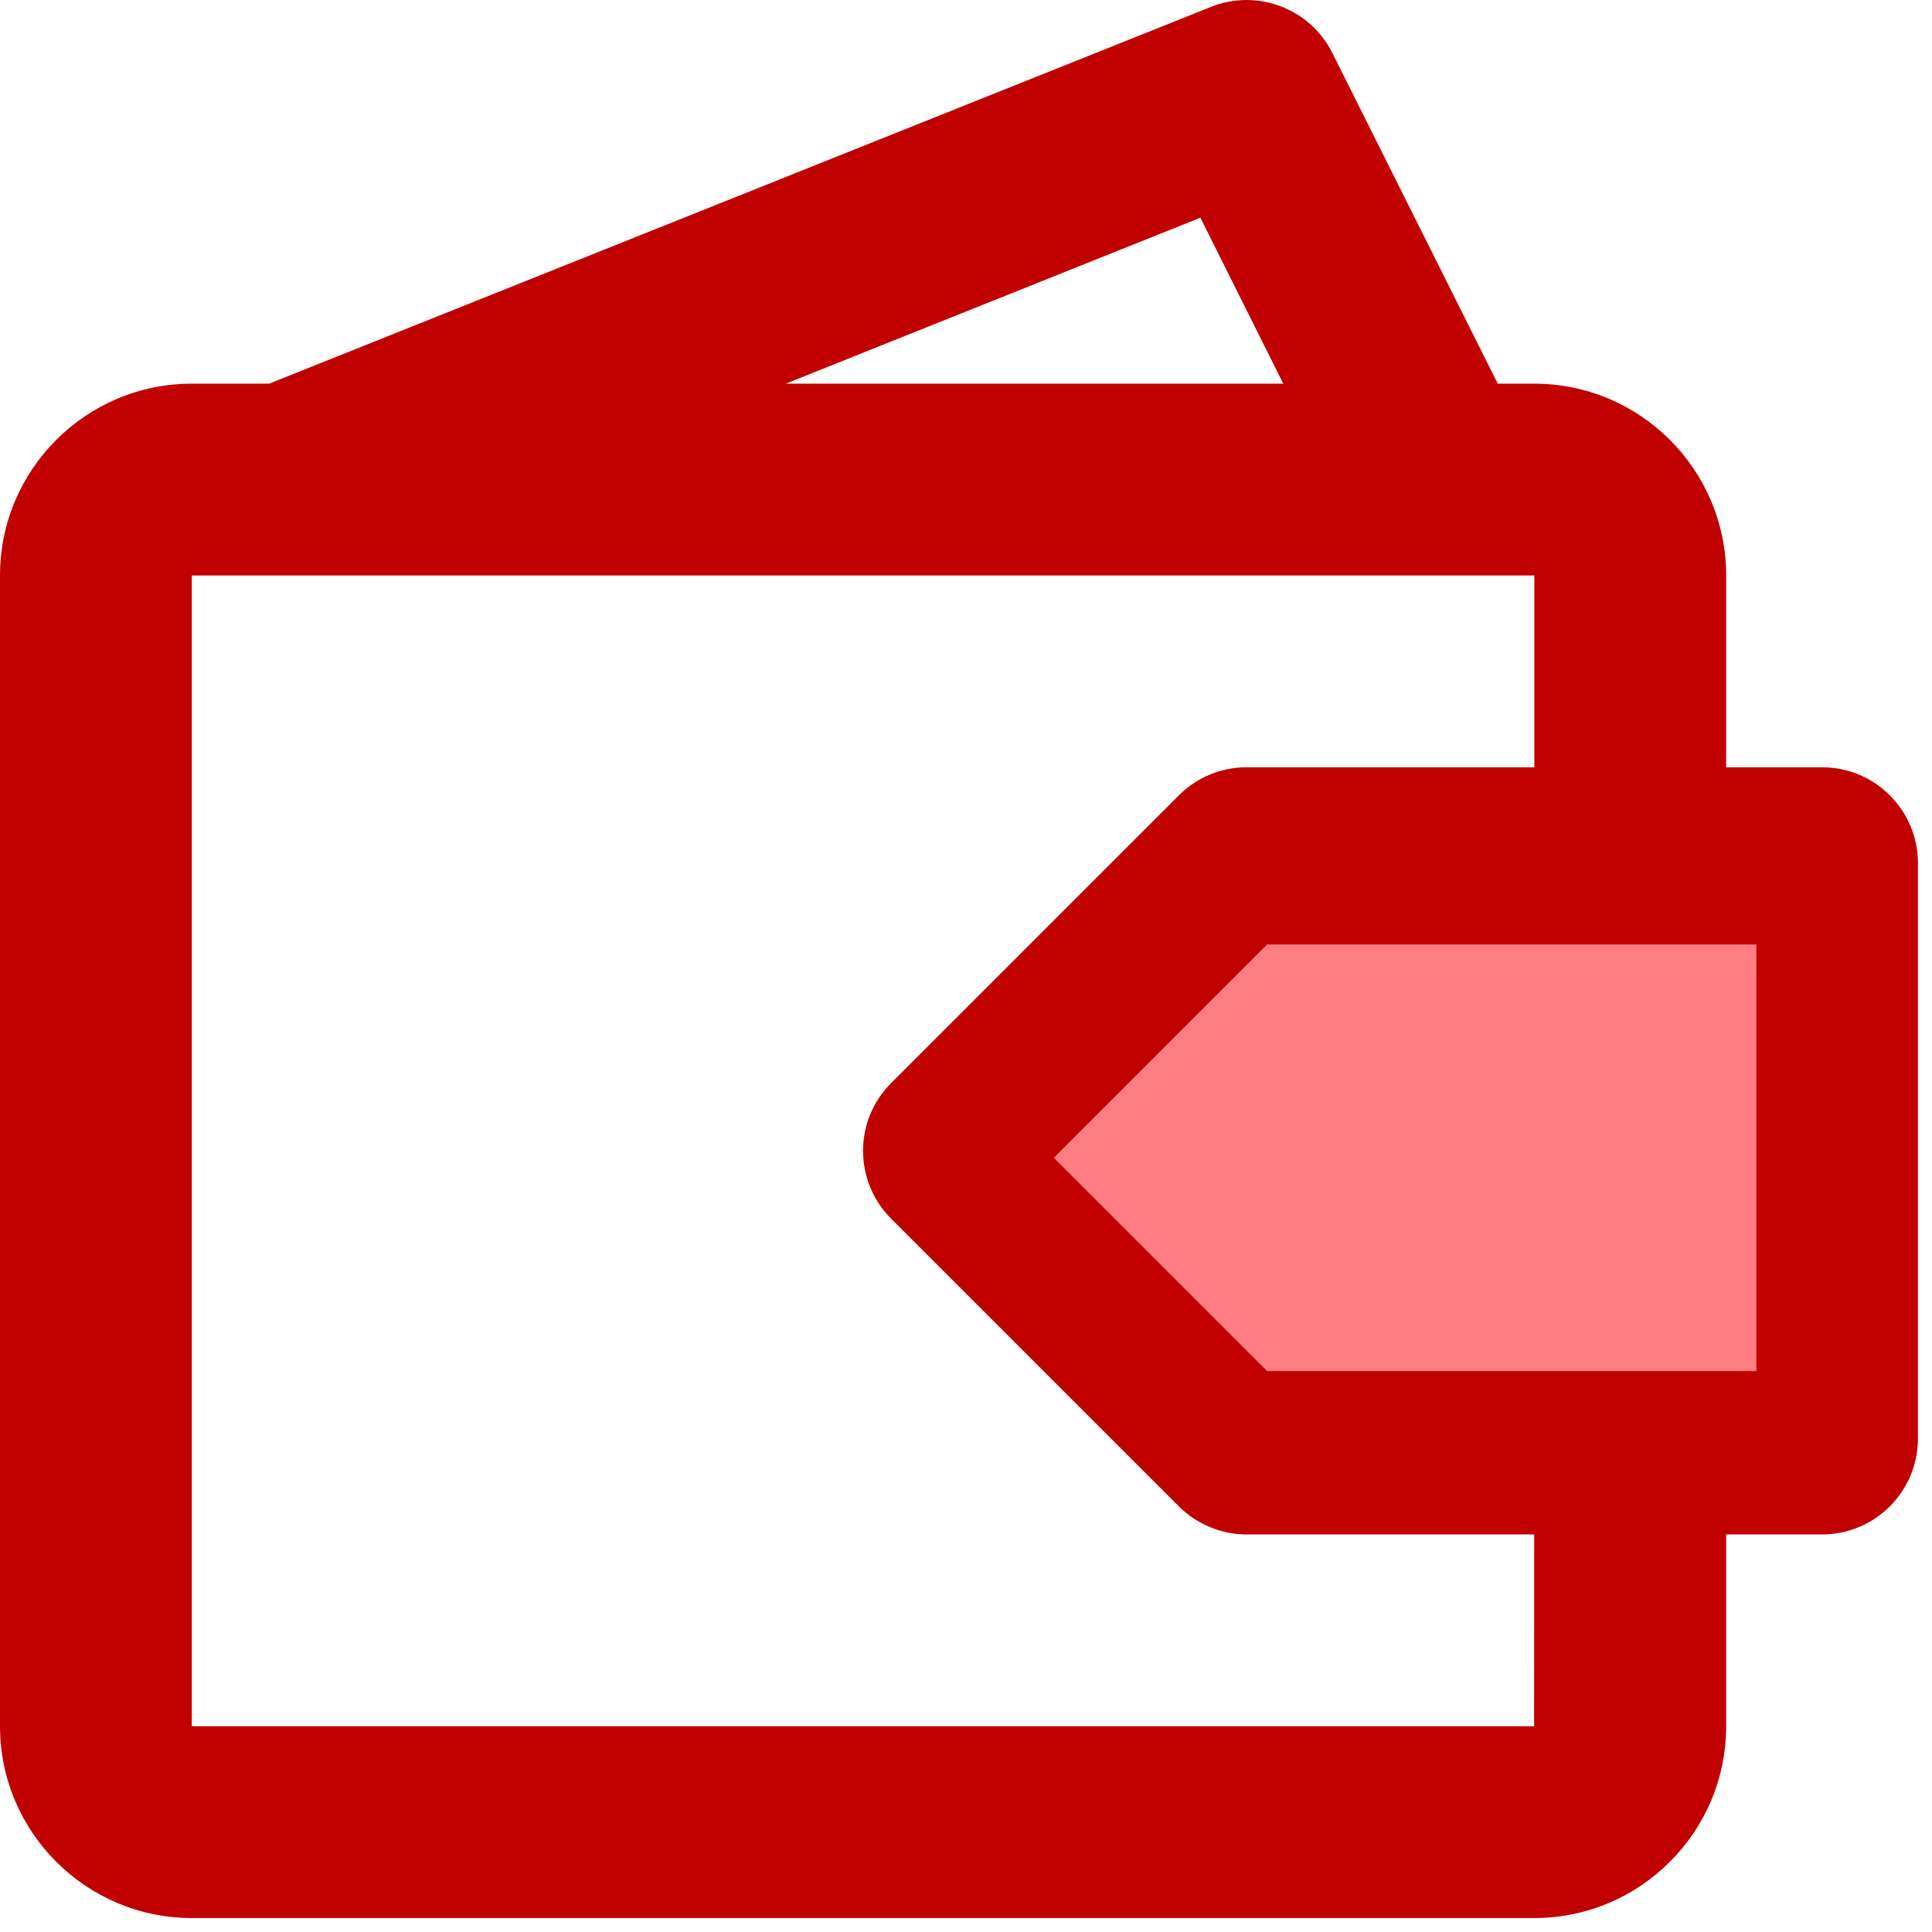
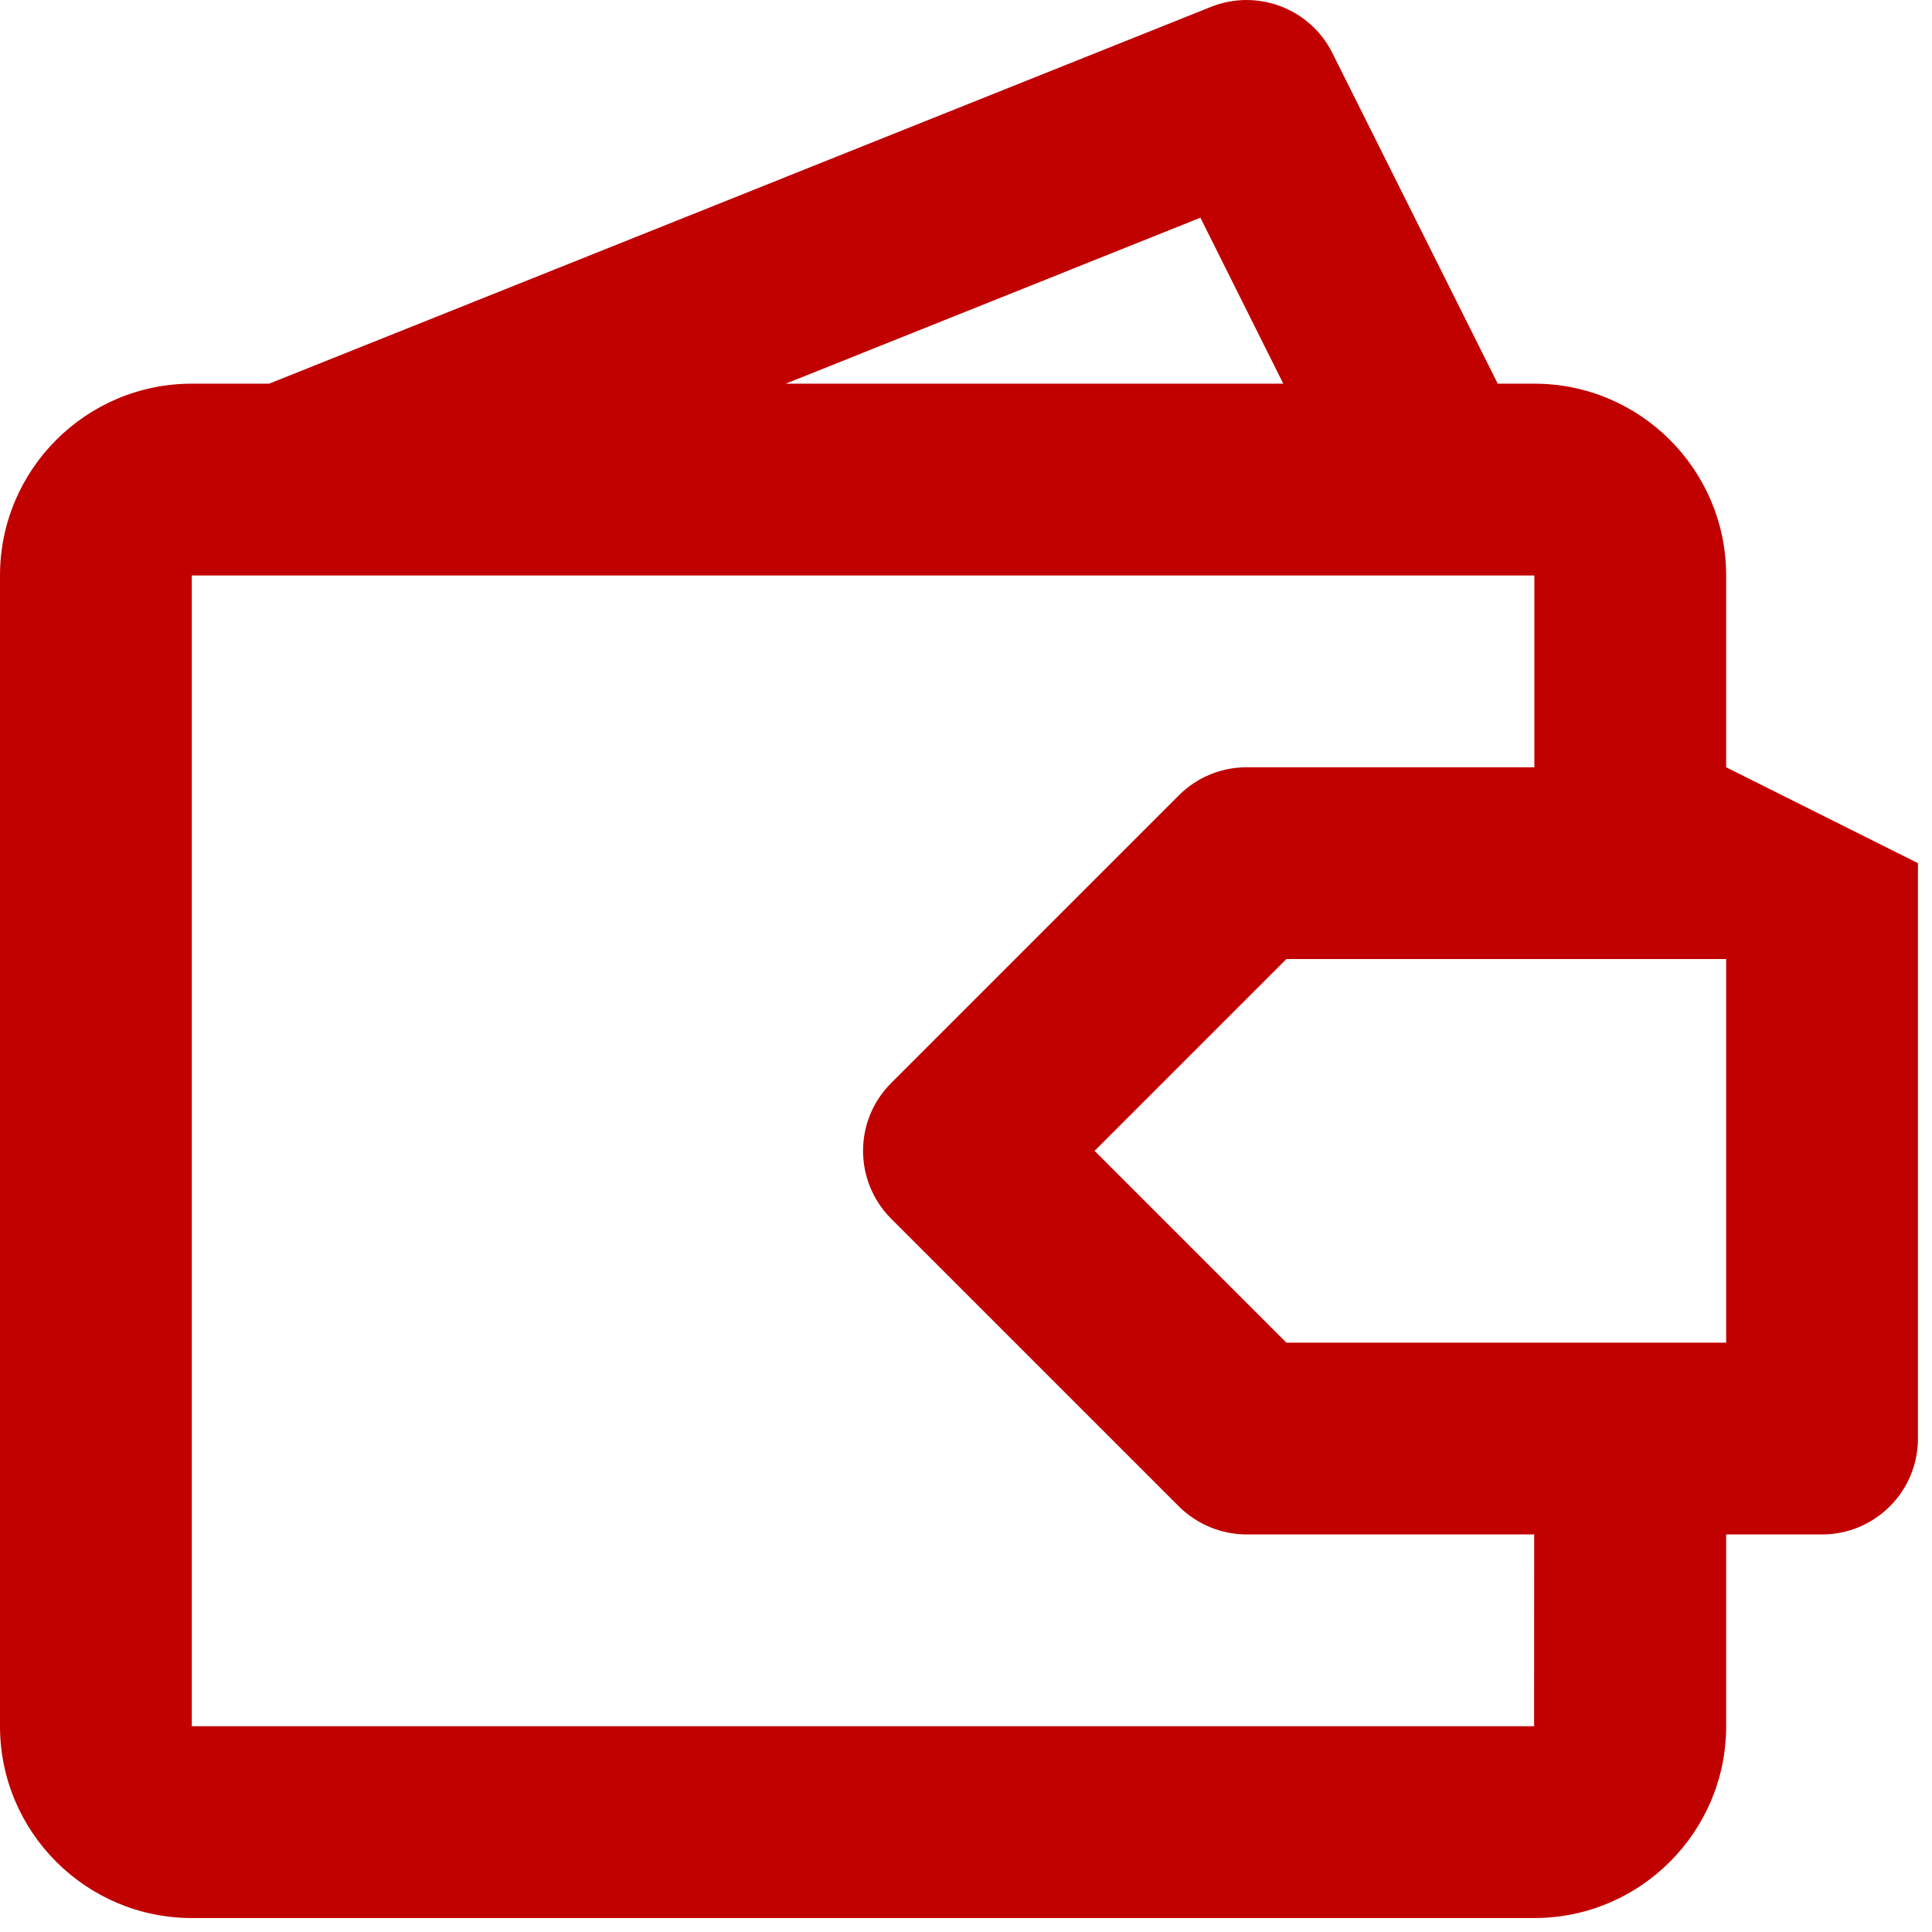
<svg xmlns="http://www.w3.org/2000/svg" width="22px" height="22px" viewBox="0 0 22 22" version="1.1">
  <title>cash-payment</title>
  <desc>Created with Sketch.</desc>
  <g id="Site" stroke="none" stroke-width="1" fill="none" fill-rule="evenodd">
    <g id="Fabmanager-Fonctionnalités-header" transform="translate(-946, -4235)">
      <g id="Maitrisez" transform="translate(110, 4228)">
        <g id="Paiement-sur-place" transform="translate(833, 7)">
          <g id="cash-payment" transform="translate(3, 0)">
-             <path d="M19.656,15.289 L14.648,15.289 L12.464,13.105 L14.648,10.921 L19.656,10.921 L19.656,15.289 Z M17.469,19.657 L2.184,19.657 L2.184,6.553 L17.472,6.553 L17.472,8.737 L14.196,8.737 C13.907,8.737 13.629,8.851 13.424,9.057 L10.148,12.333 C9.721,12.759 9.721,13.45 10.148,13.878 L13.424,17.154 C13.629,17.357 13.907,17.473 14.196,17.473 L17.47,17.473 L17.469,19.657 Z M13.669,2.479 L14.613,4.369 L8.947,4.369 L13.669,2.479 Z M19.656,8.737 L19.656,6.553 C19.656,5.348 18.676,4.369 17.472,4.369 L17.055,4.369 L15.172,0.604 C14.919,0.097 14.318,-0.132 13.79,0.078 L3.065,4.369 L2.184,4.369 C0.98,4.369 -4.54747351e-13,5.348 -4.54747351e-13,6.553 L-4.54747351e-13,19.657 C-4.54747351e-13,20.861 0.98,21.841 2.184,21.841 L17.472,21.841 C18.676,21.841 19.656,20.861 19.656,19.657 L19.656,17.473 L20.748,17.473 C21.351,17.473 21.84,16.983 21.84,16.381 L21.84,9.829 C21.84,9.226 21.351,8.737 20.748,8.737 L19.656,8.737 Z" id="Fill-751" fill="#C10000" />
-             <polygon id="Fill-751" fill="#FF7E82" points="20 15.613 14.429 15.613 12 13.184 14.429 10.755 20 10.755" />
+             <path d="M19.656,15.289 L14.648,15.289 L12.464,13.105 L14.648,10.921 L19.656,10.921 L19.656,15.289 Z M17.469,19.657 L2.184,19.657 L2.184,6.553 L17.472,6.553 L17.472,8.737 L14.196,8.737 C13.907,8.737 13.629,8.851 13.424,9.057 L10.148,12.333 C9.721,12.759 9.721,13.45 10.148,13.878 L13.424,17.154 C13.629,17.357 13.907,17.473 14.196,17.473 L17.47,17.473 L17.469,19.657 Z M13.669,2.479 L14.613,4.369 L8.947,4.369 L13.669,2.479 Z M19.656,8.737 L19.656,6.553 C19.656,5.348 18.676,4.369 17.472,4.369 L17.055,4.369 L15.172,0.604 C14.919,0.097 14.318,-0.132 13.79,0.078 L3.065,4.369 L2.184,4.369 C0.98,4.369 -4.54747351e-13,5.348 -4.54747351e-13,6.553 L-4.54747351e-13,19.657 C-4.54747351e-13,20.861 0.98,21.841 2.184,21.841 L17.472,21.841 C18.676,21.841 19.656,20.861 19.656,19.657 L19.656,17.473 L20.748,17.473 C21.351,17.473 21.84,16.983 21.84,16.381 L21.84,9.829 L19.656,8.737 Z" id="Fill-751" fill="#C10000" />
          </g>
        </g>
      </g>
    </g>
  </g>
</svg>